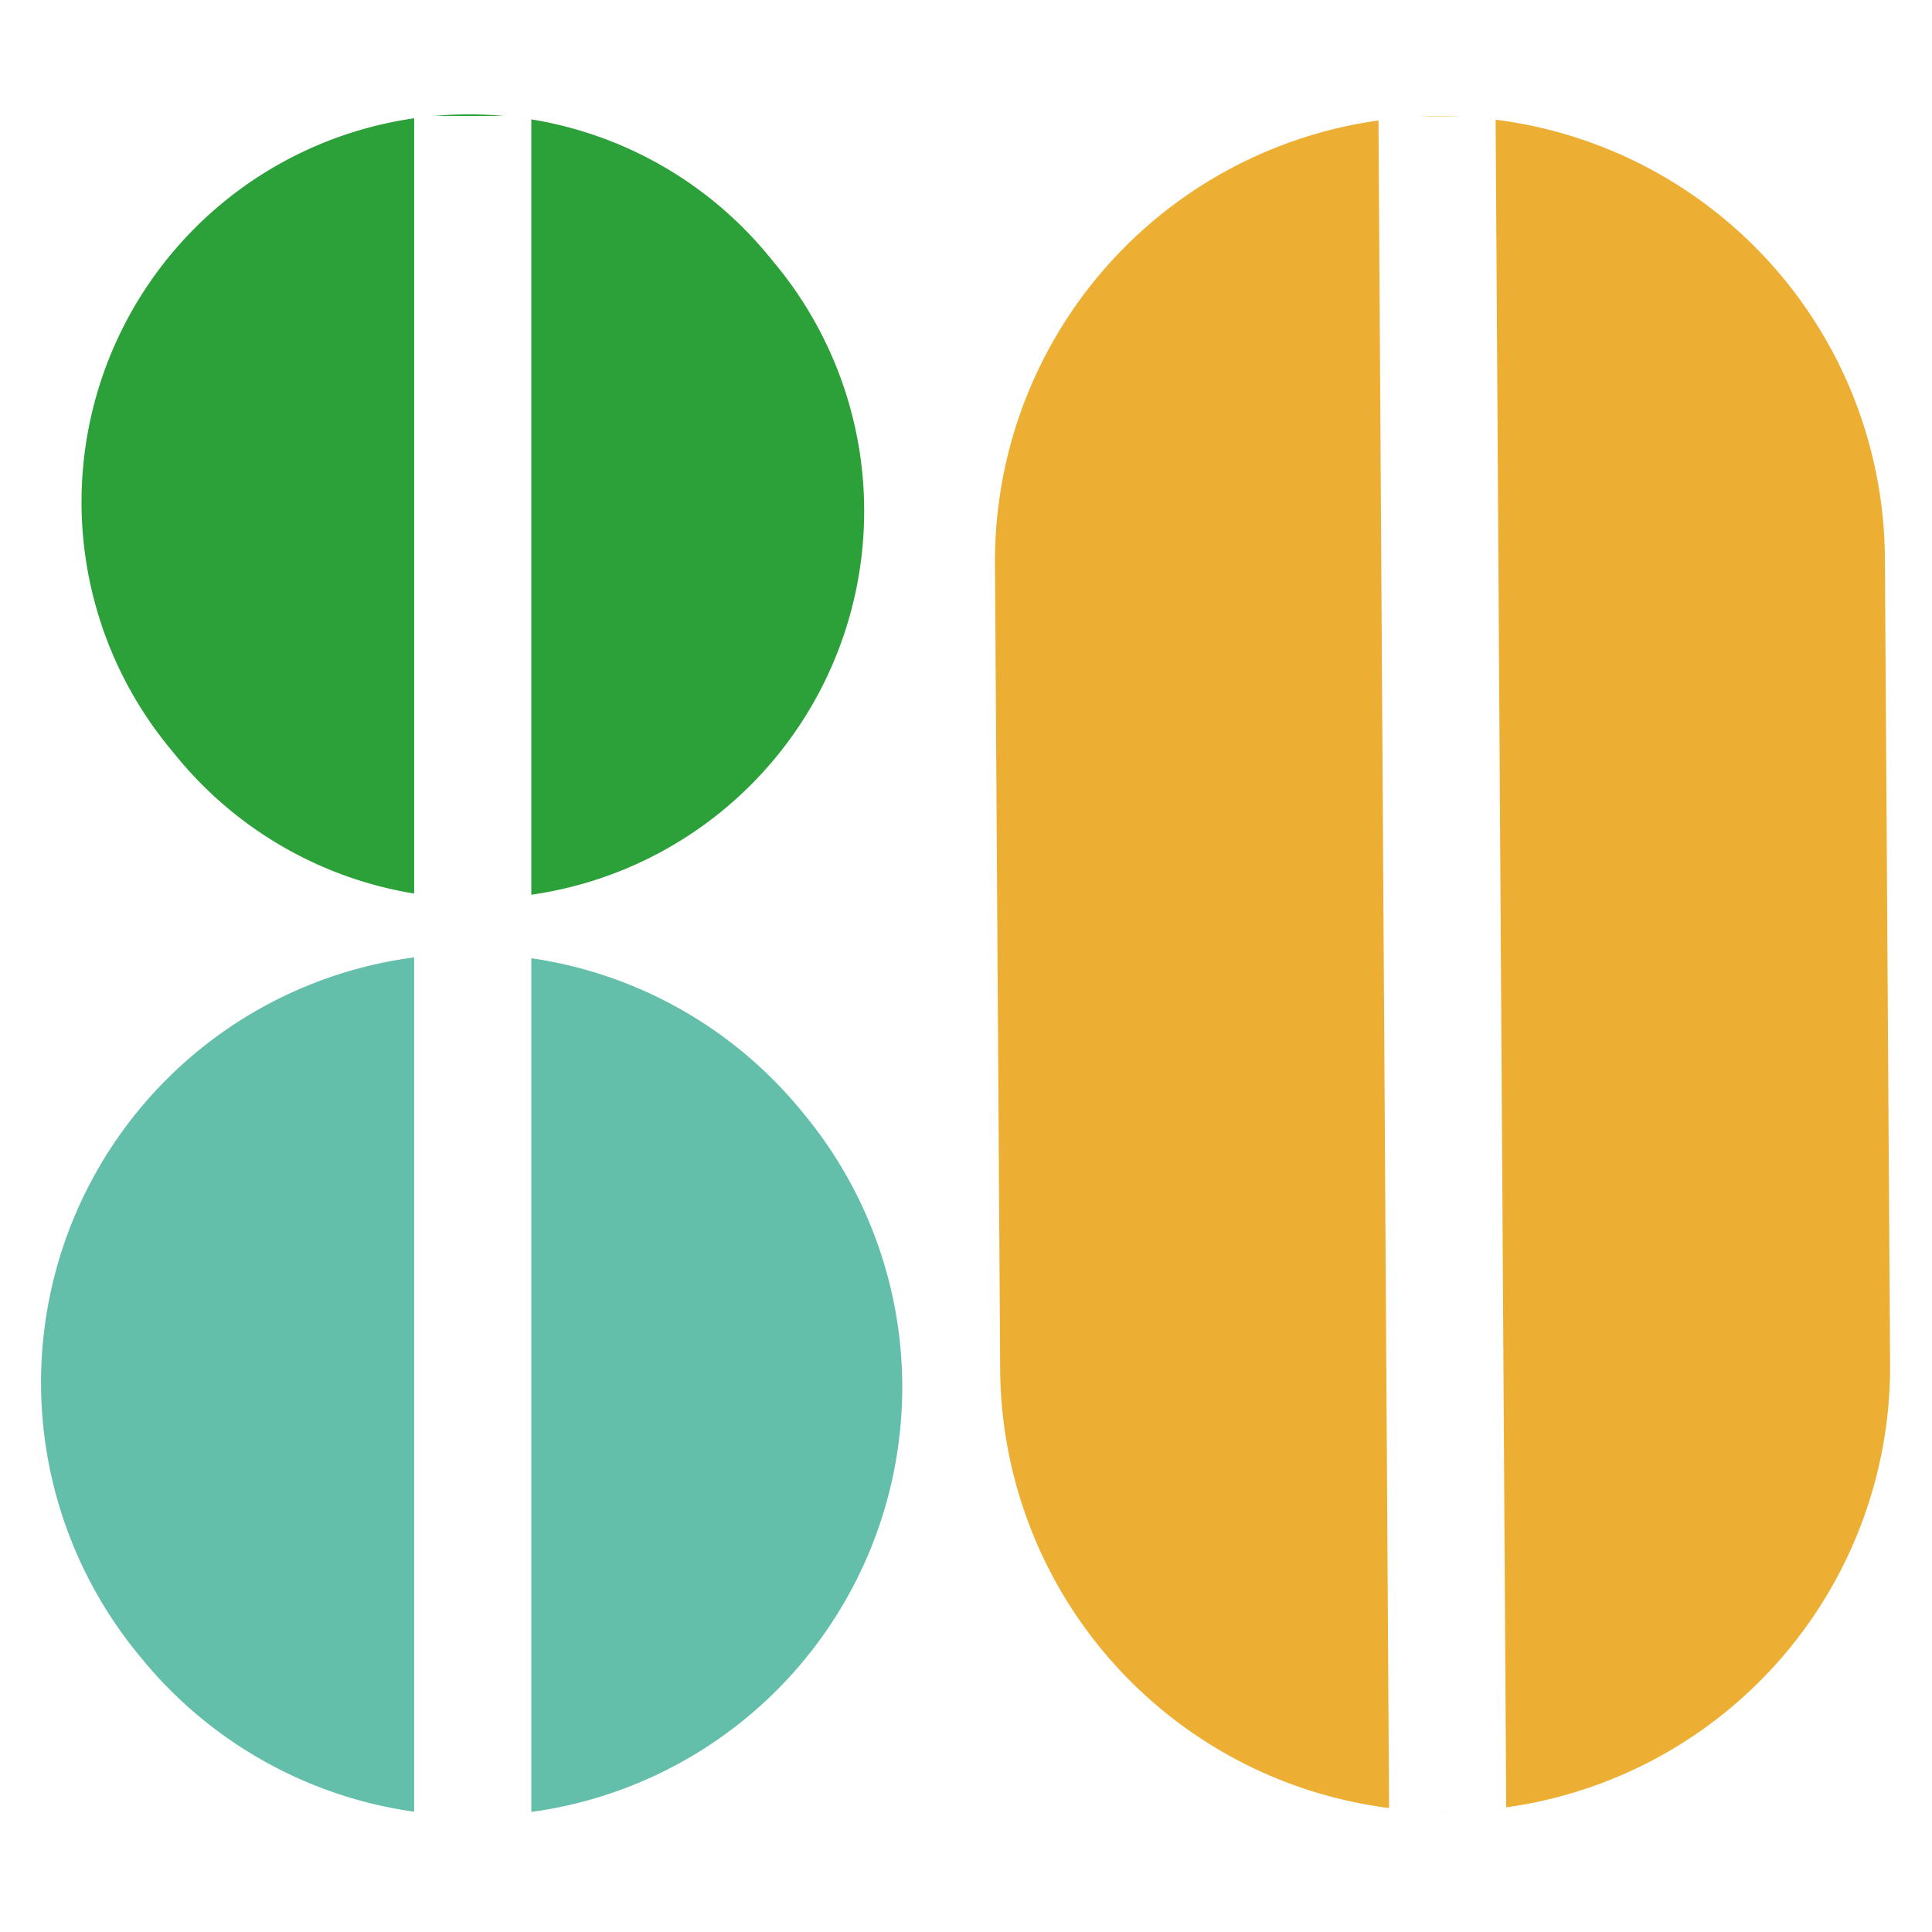
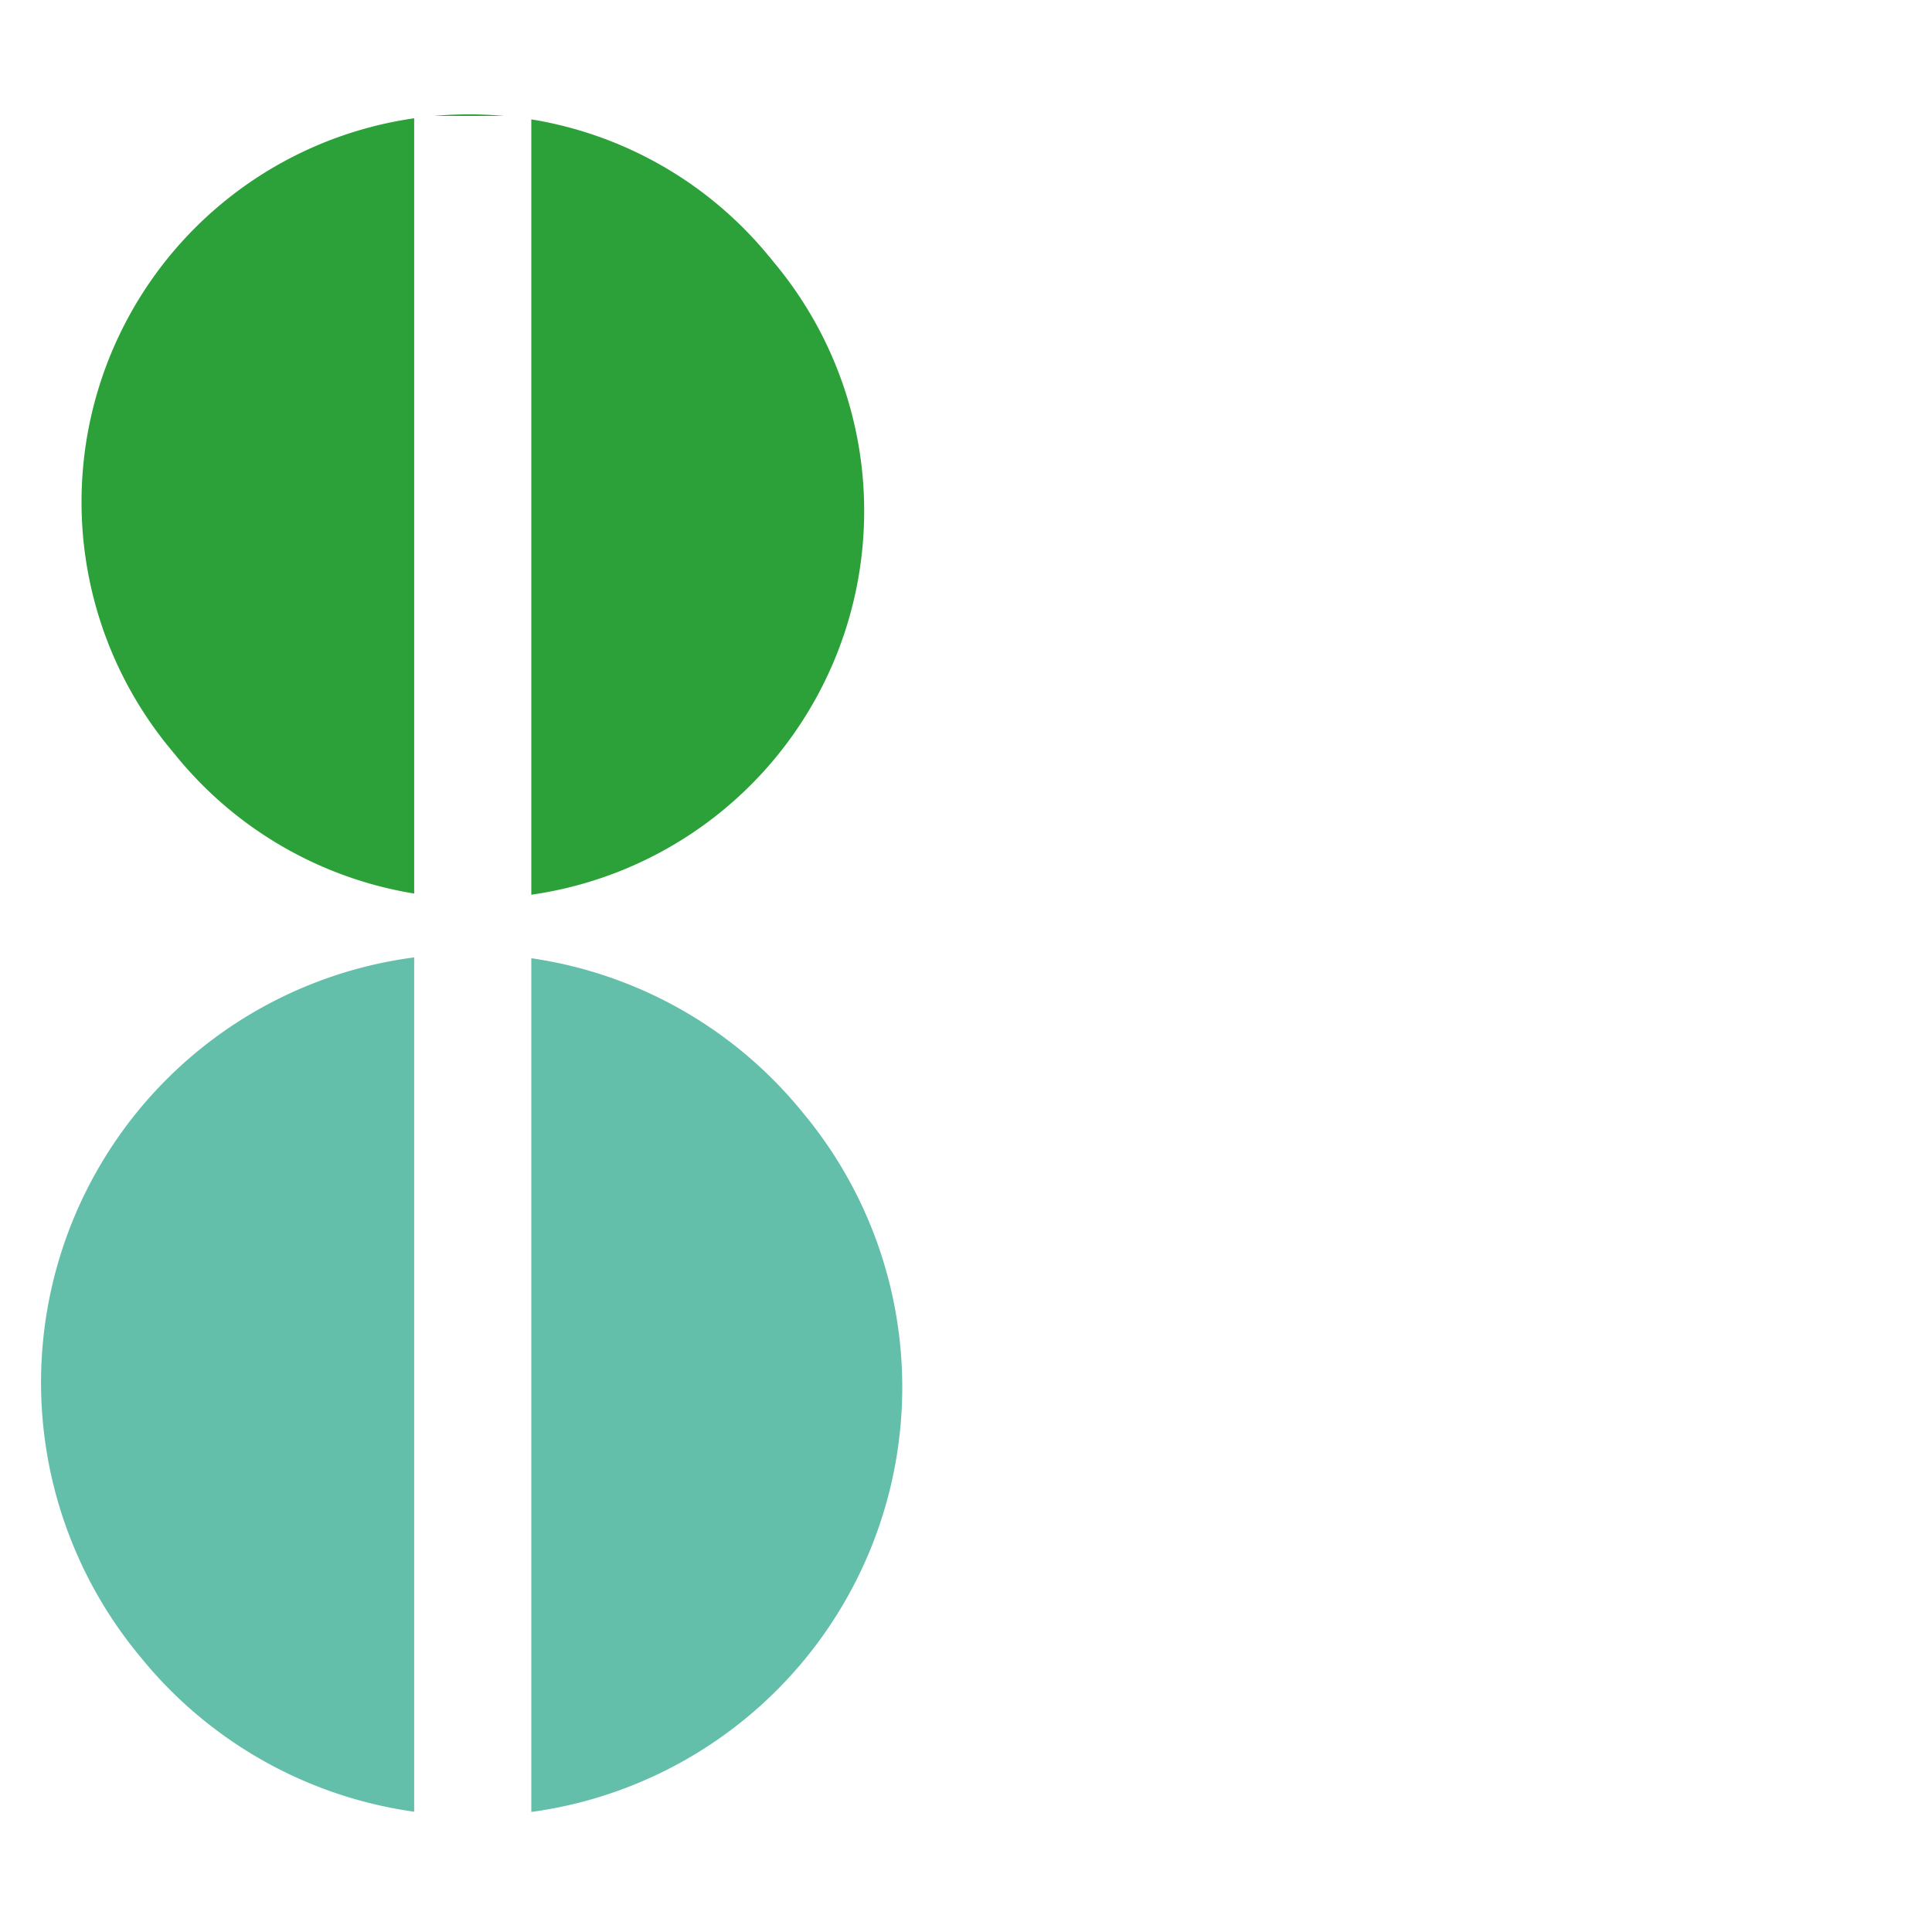
<svg xmlns="http://www.w3.org/2000/svg" data-bbox="0 0 16 16" viewBox="0 0 16 16" data-type="color">
  <g>
-     <path fill="#ffffff" d="M16 0v16H0V0h16z" data-color="1" />
    <g>
-       <path fill="#edaf33" d="m15.61 4.624.043 6.67a3.685 3.685 0 1 1-7.37.047l-.043-6.67a3.685 3.685 0 1 1 7.37-.047z" data-color="2" />
      <path fill="#2ca139" d="m6.375 2.13.032.04a3.21 3.21 0 1 1-4.95 4.088l-.032-.039a3.21 3.21 0 1 1 4.95-4.088z" data-color="3" />
      <path fill="#64bfaa" d="m6.627 9.188.032.039a3.55 3.55 0 1 1-5.474 4.522l-.032-.039a3.55 3.55 0 1 1 5.474-4.522z" data-color="4" />
      <path fill="#ffffff" d="M4.4.96v14.08h-.97V.96h.97z" data-color="1" />
      <path fill="#ffffff" d="m12.386.962.088 14.04-.97.006-.088-14.04.97-.006z" data-color="1" />
    </g>
  </g>
</svg>